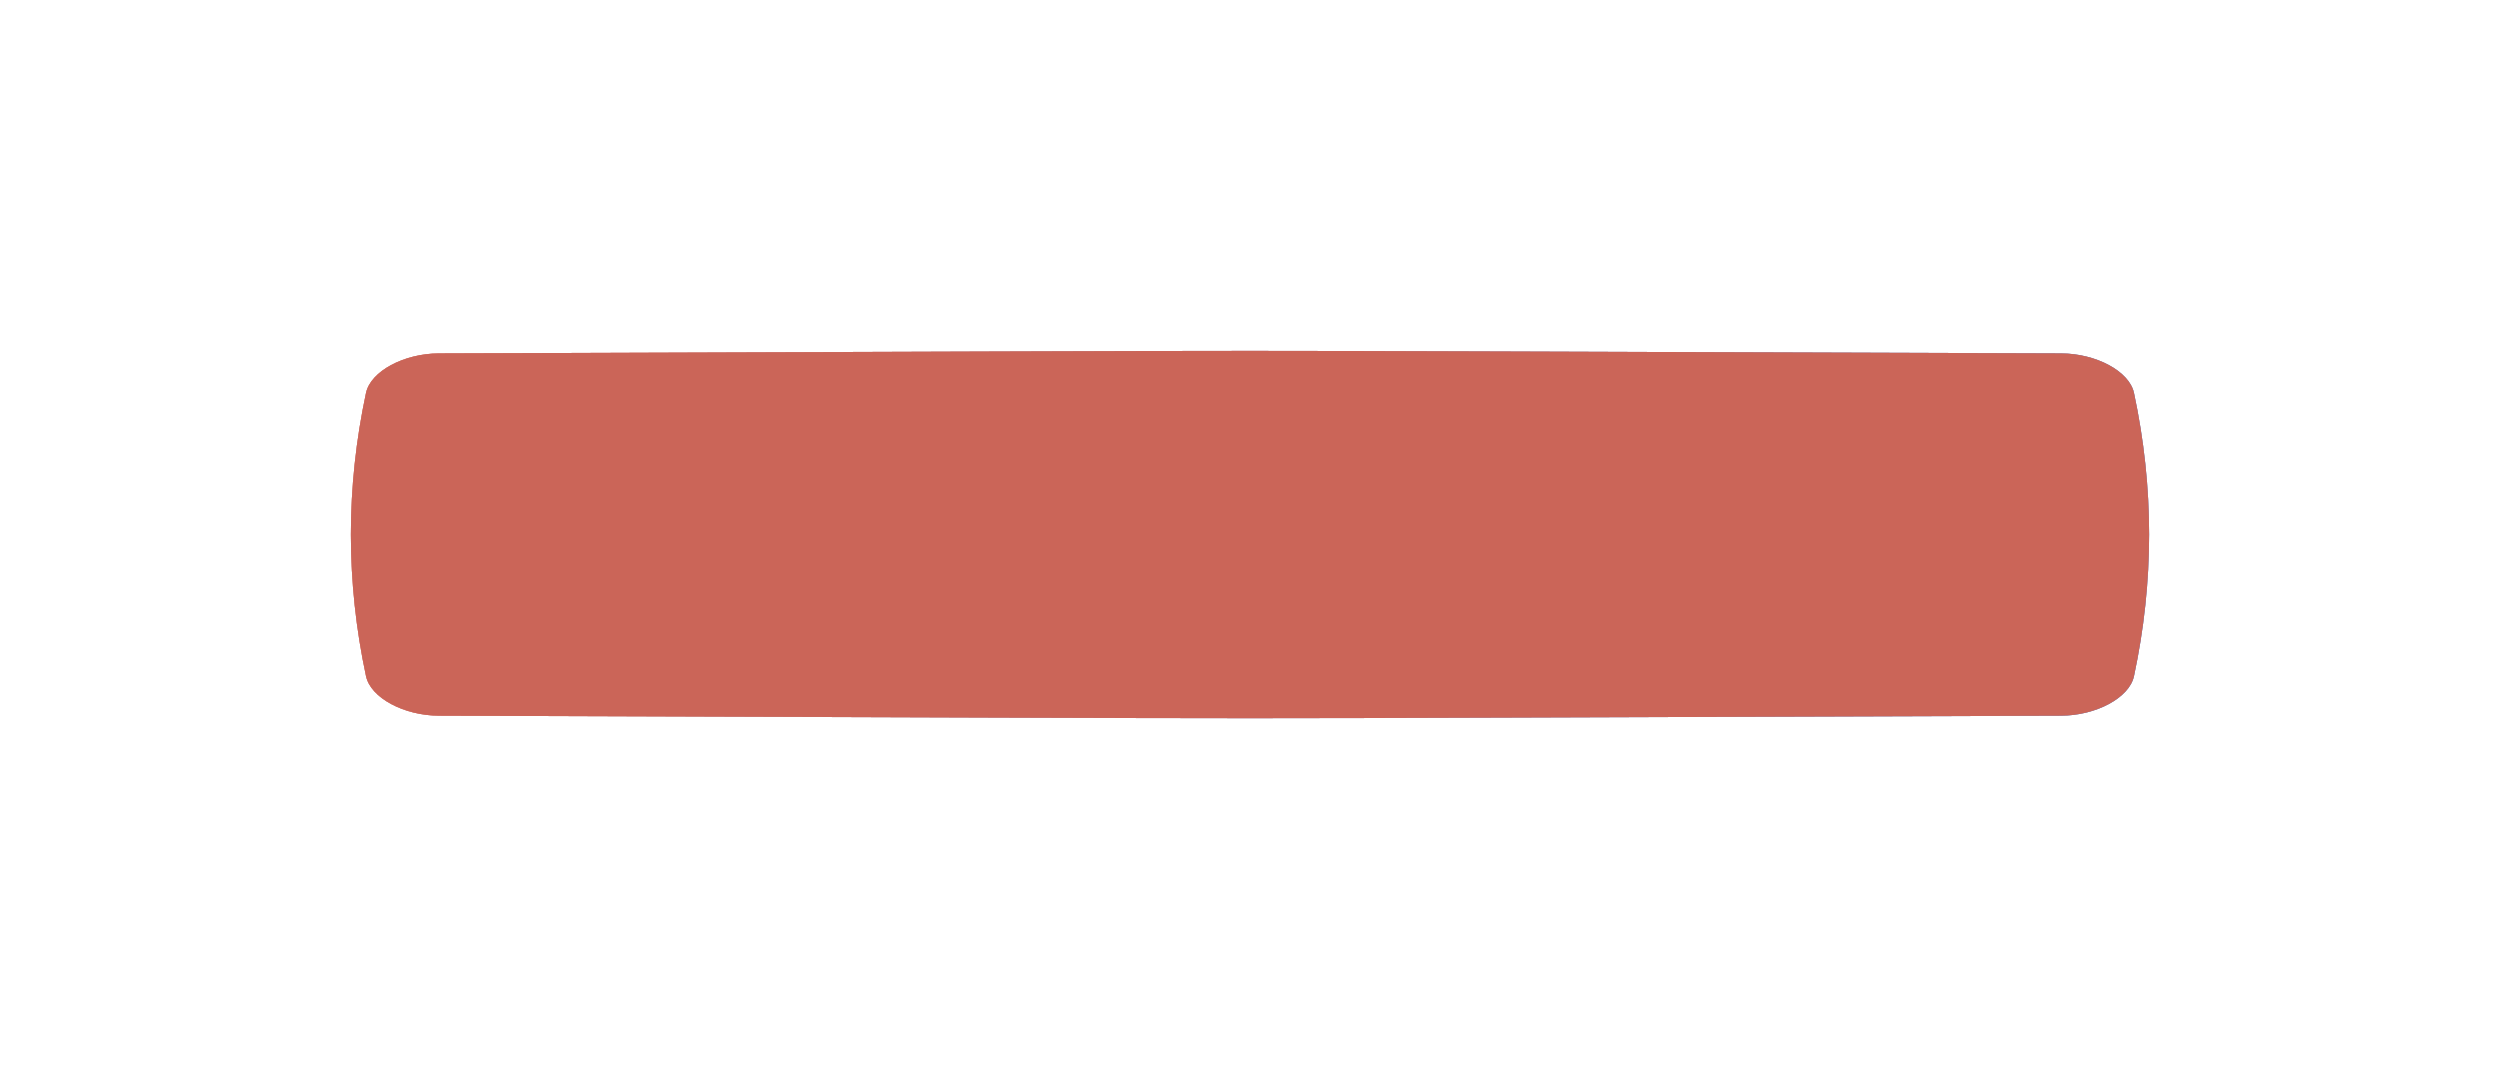
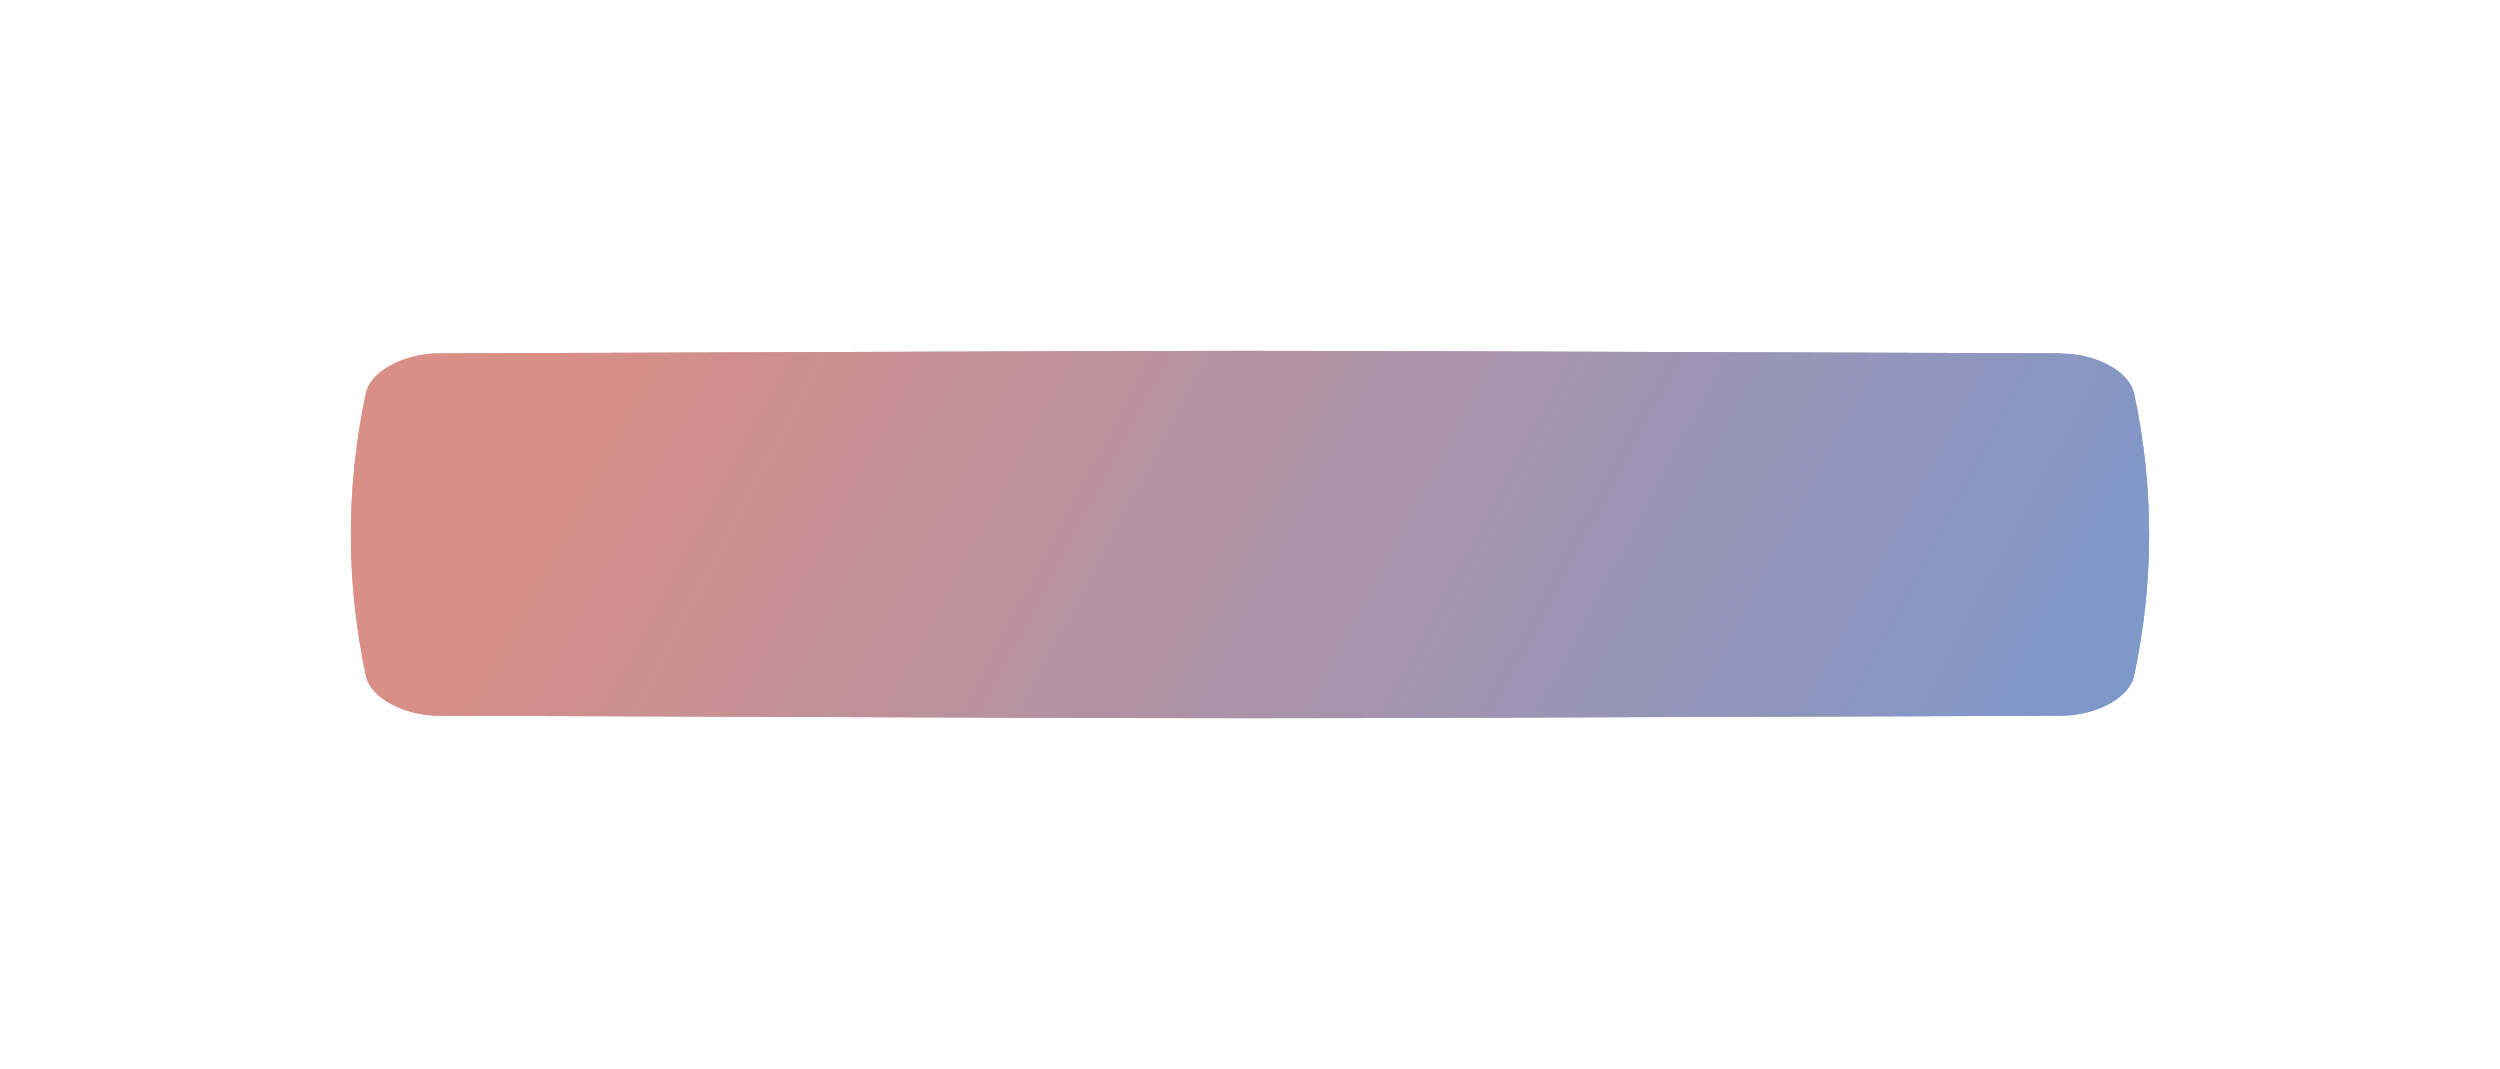
<svg xmlns="http://www.w3.org/2000/svg" width="456" height="195" viewBox="0 0 456 195" fill="none">
  <g filter="url(#filter0_f_206_10)">
-     <path d="M375.945 64.458C183.448 63.847 272.551 63.847 80.054 64.458C73.687 64.478 67.609 67.709 66.758 71.671C63.081 88.89 63.081 106.11 66.758 123.33C67.609 127.292 73.687 130.522 80.054 130.542C272.551 131.153 183.448 131.153 375.945 130.542C382.312 130.521 388.391 127.292 389.241 123.33C392.92 106.11 392.92 88.89 389.241 71.67C388.391 67.709 382.312 64.478 375.945 64.458Z" fill="url(#paint0_linear_206_10)" />
+     <path d="M375.945 64.458C183.448 63.847 272.551 63.847 80.054 64.458C73.687 64.478 67.609 67.709 66.758 71.671C63.081 88.89 63.081 106.11 66.758 123.33C67.609 127.292 73.687 130.522 80.054 130.542C272.551 131.153 183.448 131.153 375.945 130.542C382.312 130.521 388.391 127.292 389.241 123.33C392.92 106.11 392.92 88.89 389.241 71.67Z" fill="url(#paint0_linear_206_10)" />
    <path d="M375.945 64.458C183.448 63.847 272.551 63.847 80.054 64.458C73.687 64.478 67.609 67.709 66.758 71.671C63.081 88.89 63.081 106.11 66.758 123.33C67.609 127.292 73.687 130.522 80.054 130.542C272.551 131.153 183.448 131.153 375.945 130.542C382.312 130.521 388.391 127.292 389.241 123.33C392.92 106.11 392.92 88.89 389.241 71.67C388.391 67.709 382.312 64.478 375.945 64.458Z" fill="url(#paint1_linear_206_10)" />
-     <path d="M375.945 64.458C183.448 63.847 272.551 63.847 80.054 64.458C73.687 64.478 67.609 67.709 66.758 71.671C63.081 88.89 63.081 106.11 66.758 123.33C67.609 127.292 73.687 130.522 80.054 130.542C272.551 131.153 183.448 131.153 375.945 130.542C382.312 130.521 388.391 127.292 389.241 123.33C392.92 106.11 392.92 88.89 389.241 71.67C388.391 67.709 382.312 64.478 375.945 64.458Z" fill="#CB6558" />
  </g>
  <defs>
    <filter id="filter0_f_206_10" x="0.149" y="0.149" width="455.701" height="194.701" filterUnits="userSpaceOnUse" color-interpolation-filters="sRGB">
      <feFlood flood-opacity="0" result="BackgroundImageFix" />
      <feBlend mode="normal" in="SourceGraphic" in2="BackgroundImageFix" result="shape" />
      <feGaussianBlur stdDeviation="31.925" result="effect1_foregroundBlur_206_10" />
    </filter>
    <linearGradient id="paint0_linear_206_10" x1="116.365" y1="36.019" x2="365.567" y2="168.271" gradientUnits="userSpaceOnUse">
      <stop stop-color="#DA8E85" />
      <stop offset="1" stop-color="#7D98CB" />
    </linearGradient>
    <linearGradient id="paint1_linear_206_10" x1="116.365" y1="36.019" x2="365.567" y2="168.271" gradientUnits="userSpaceOnUse">
      <stop stop-color="#D98E86" />
      <stop offset="1" stop-color="#7D98CB" />
    </linearGradient>
  </defs>
</svg>